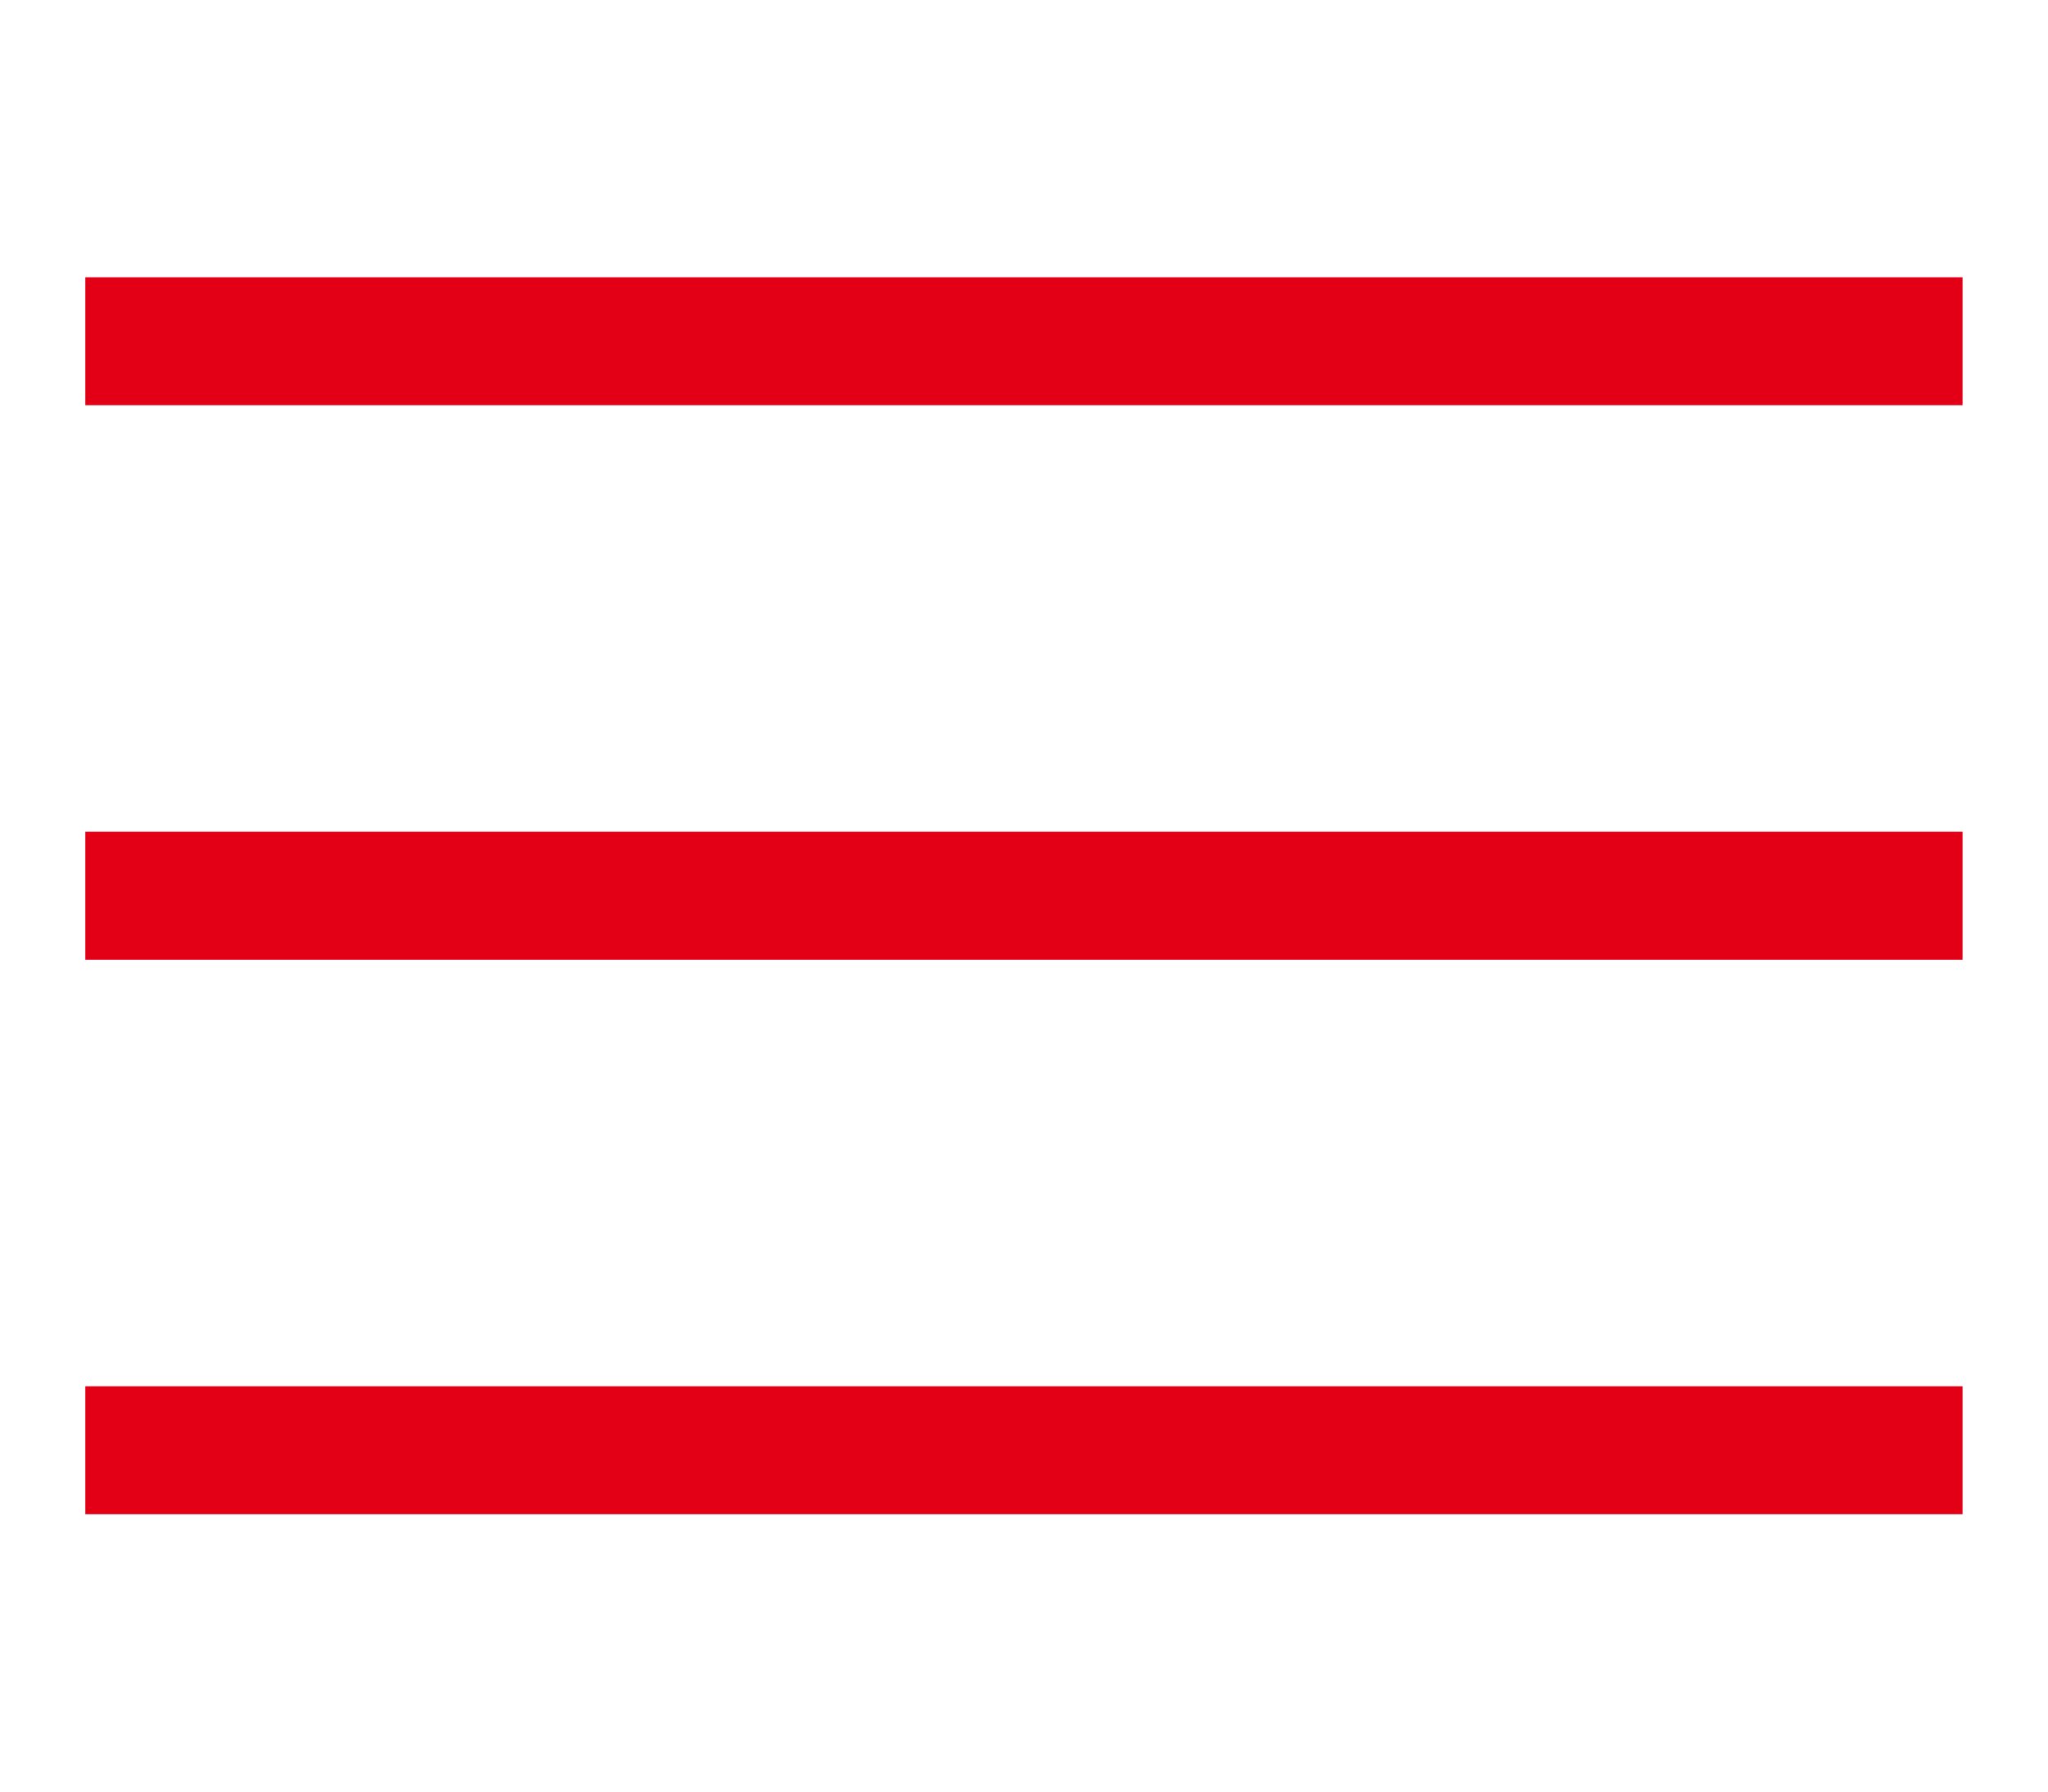
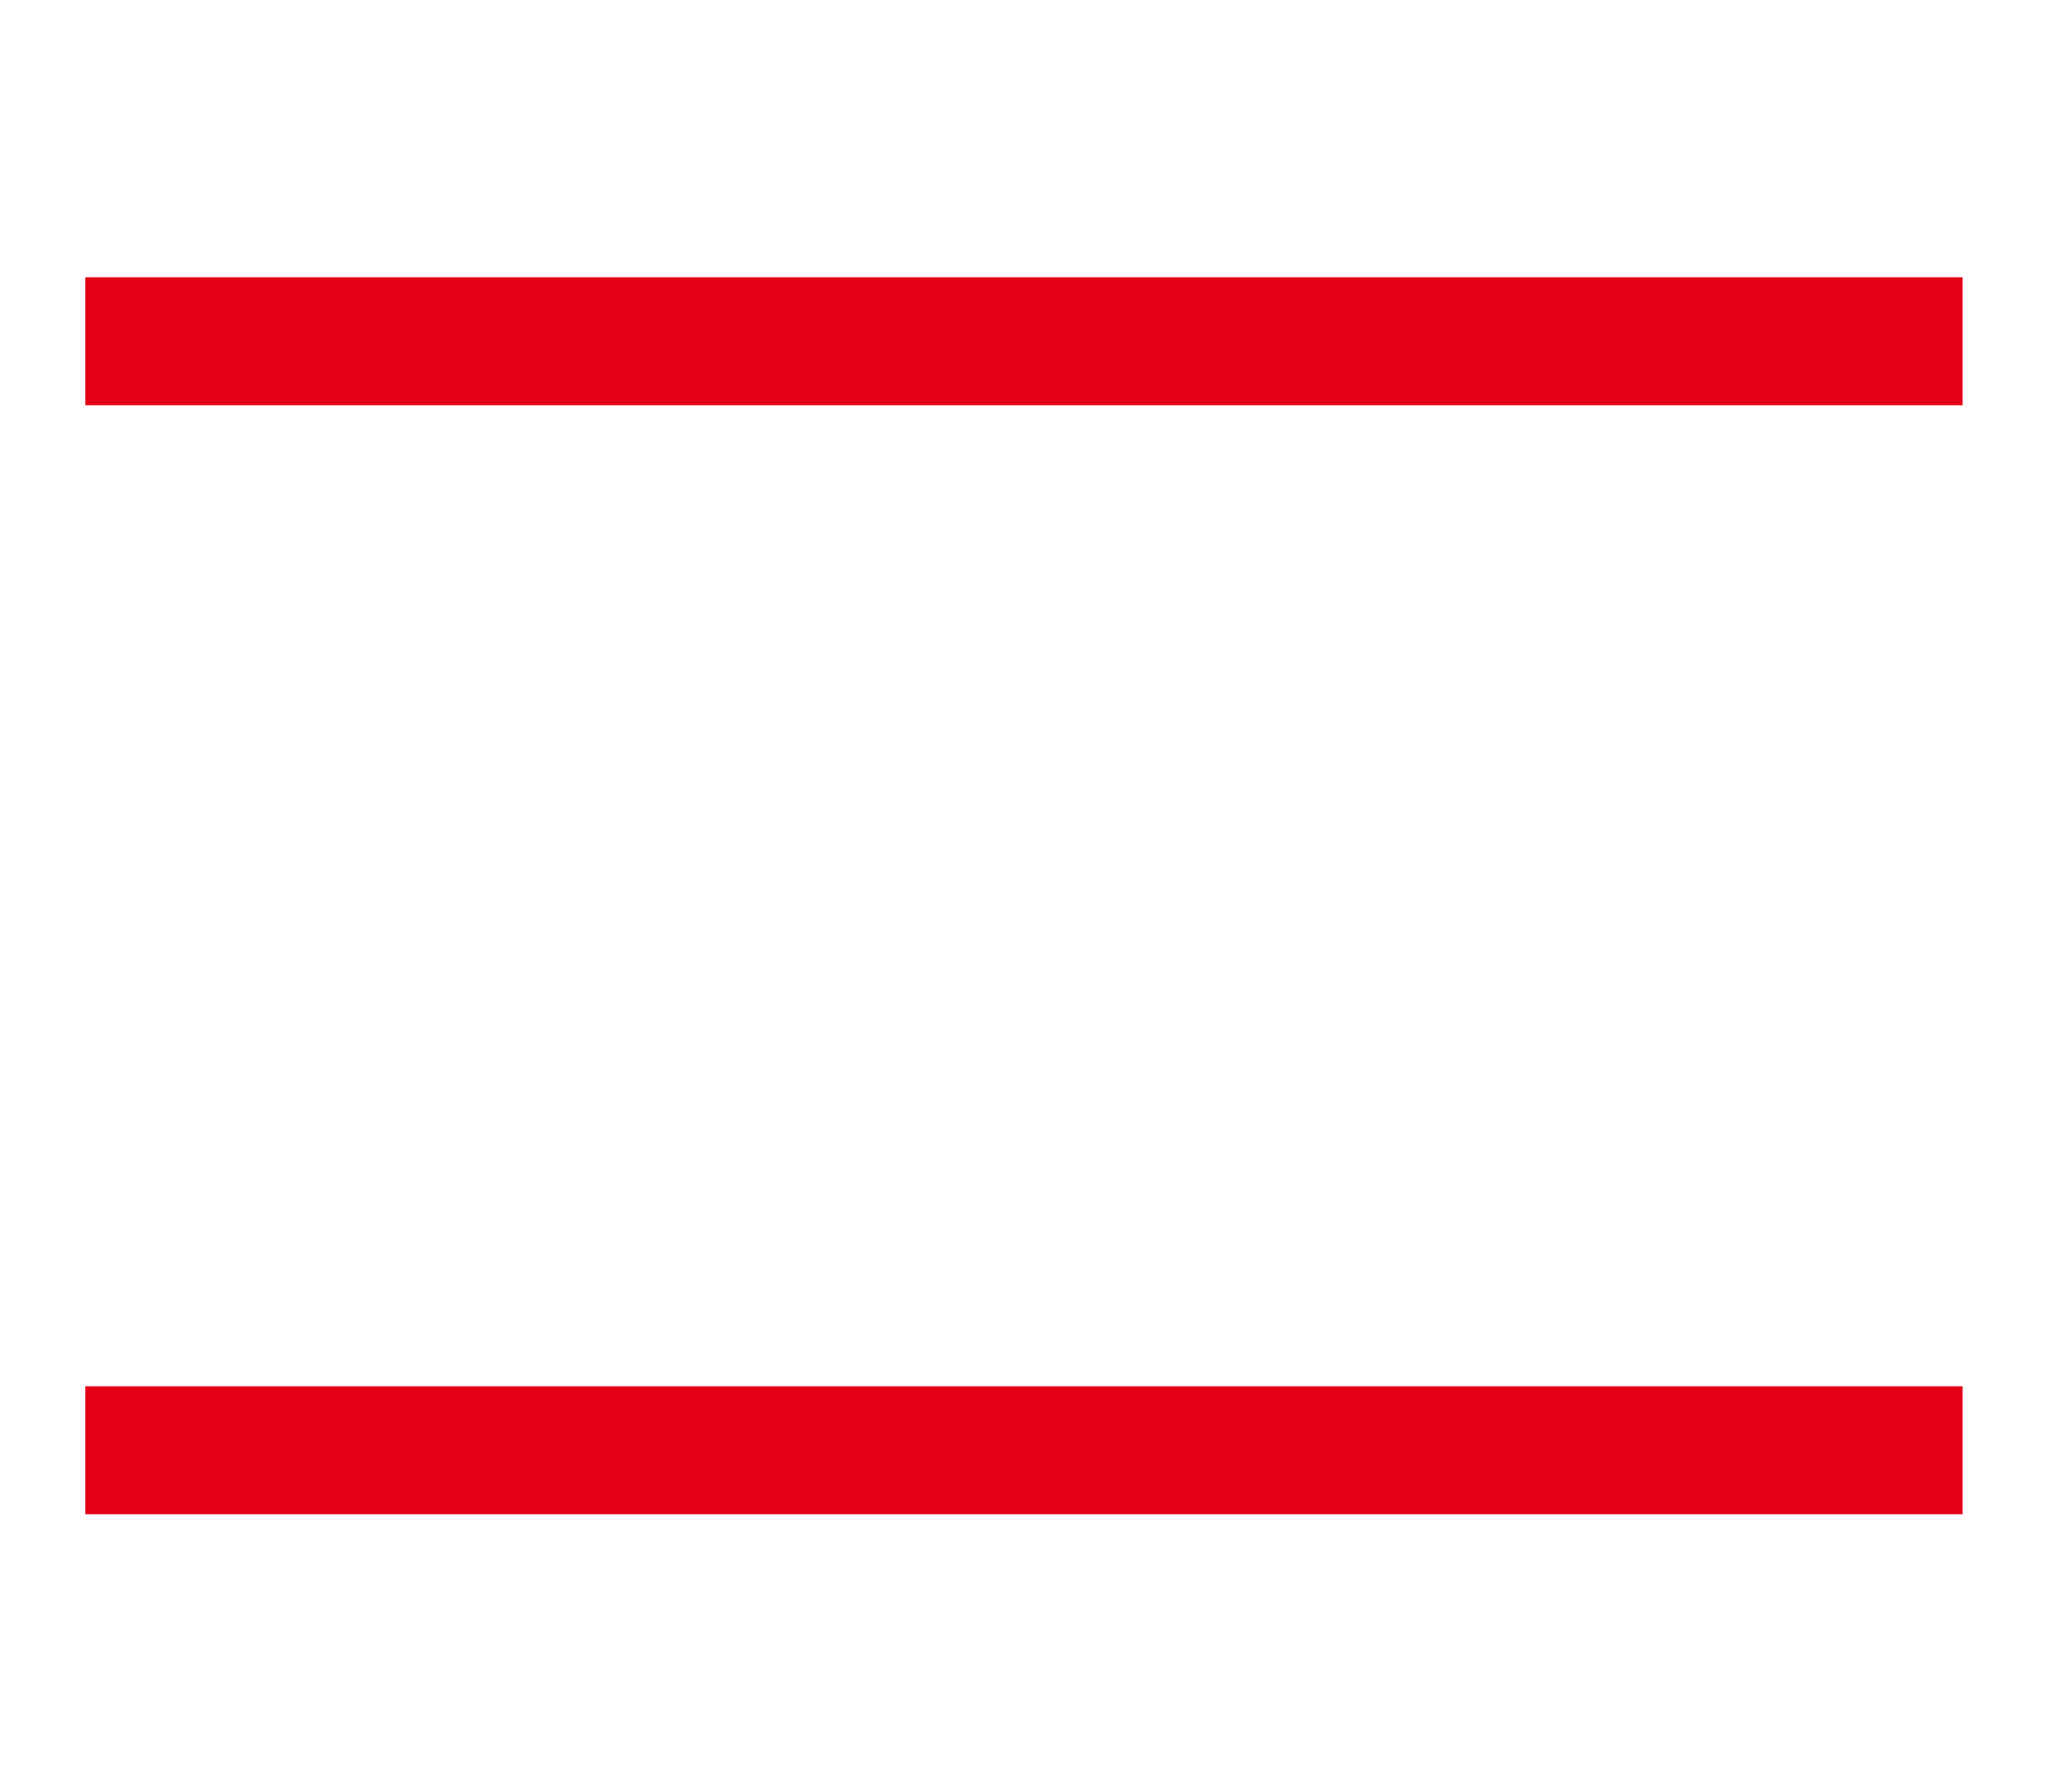
<svg xmlns="http://www.w3.org/2000/svg" version="1.1" width="48" height="42" viewBox="0,0,256,224">
  <g fill="none" fill-rule="nonzero" stroke="#e30016" stroke-width="3" stroke-linecap="butt" stroke-linejoin="miter" stroke-miterlimit="10" stroke-dasharray="" stroke-dashoffset="0" font-family="none" font-weight="none" font-size="none" text-anchor="none" style="mix-blend-mode: normal">
    <g transform="scale(5.333,5.333)">
      <path d="M2,8h44" />
-       <path d="M2,21h44" />
      <path d="M2,34h44" />
    </g>
  </g>
</svg>